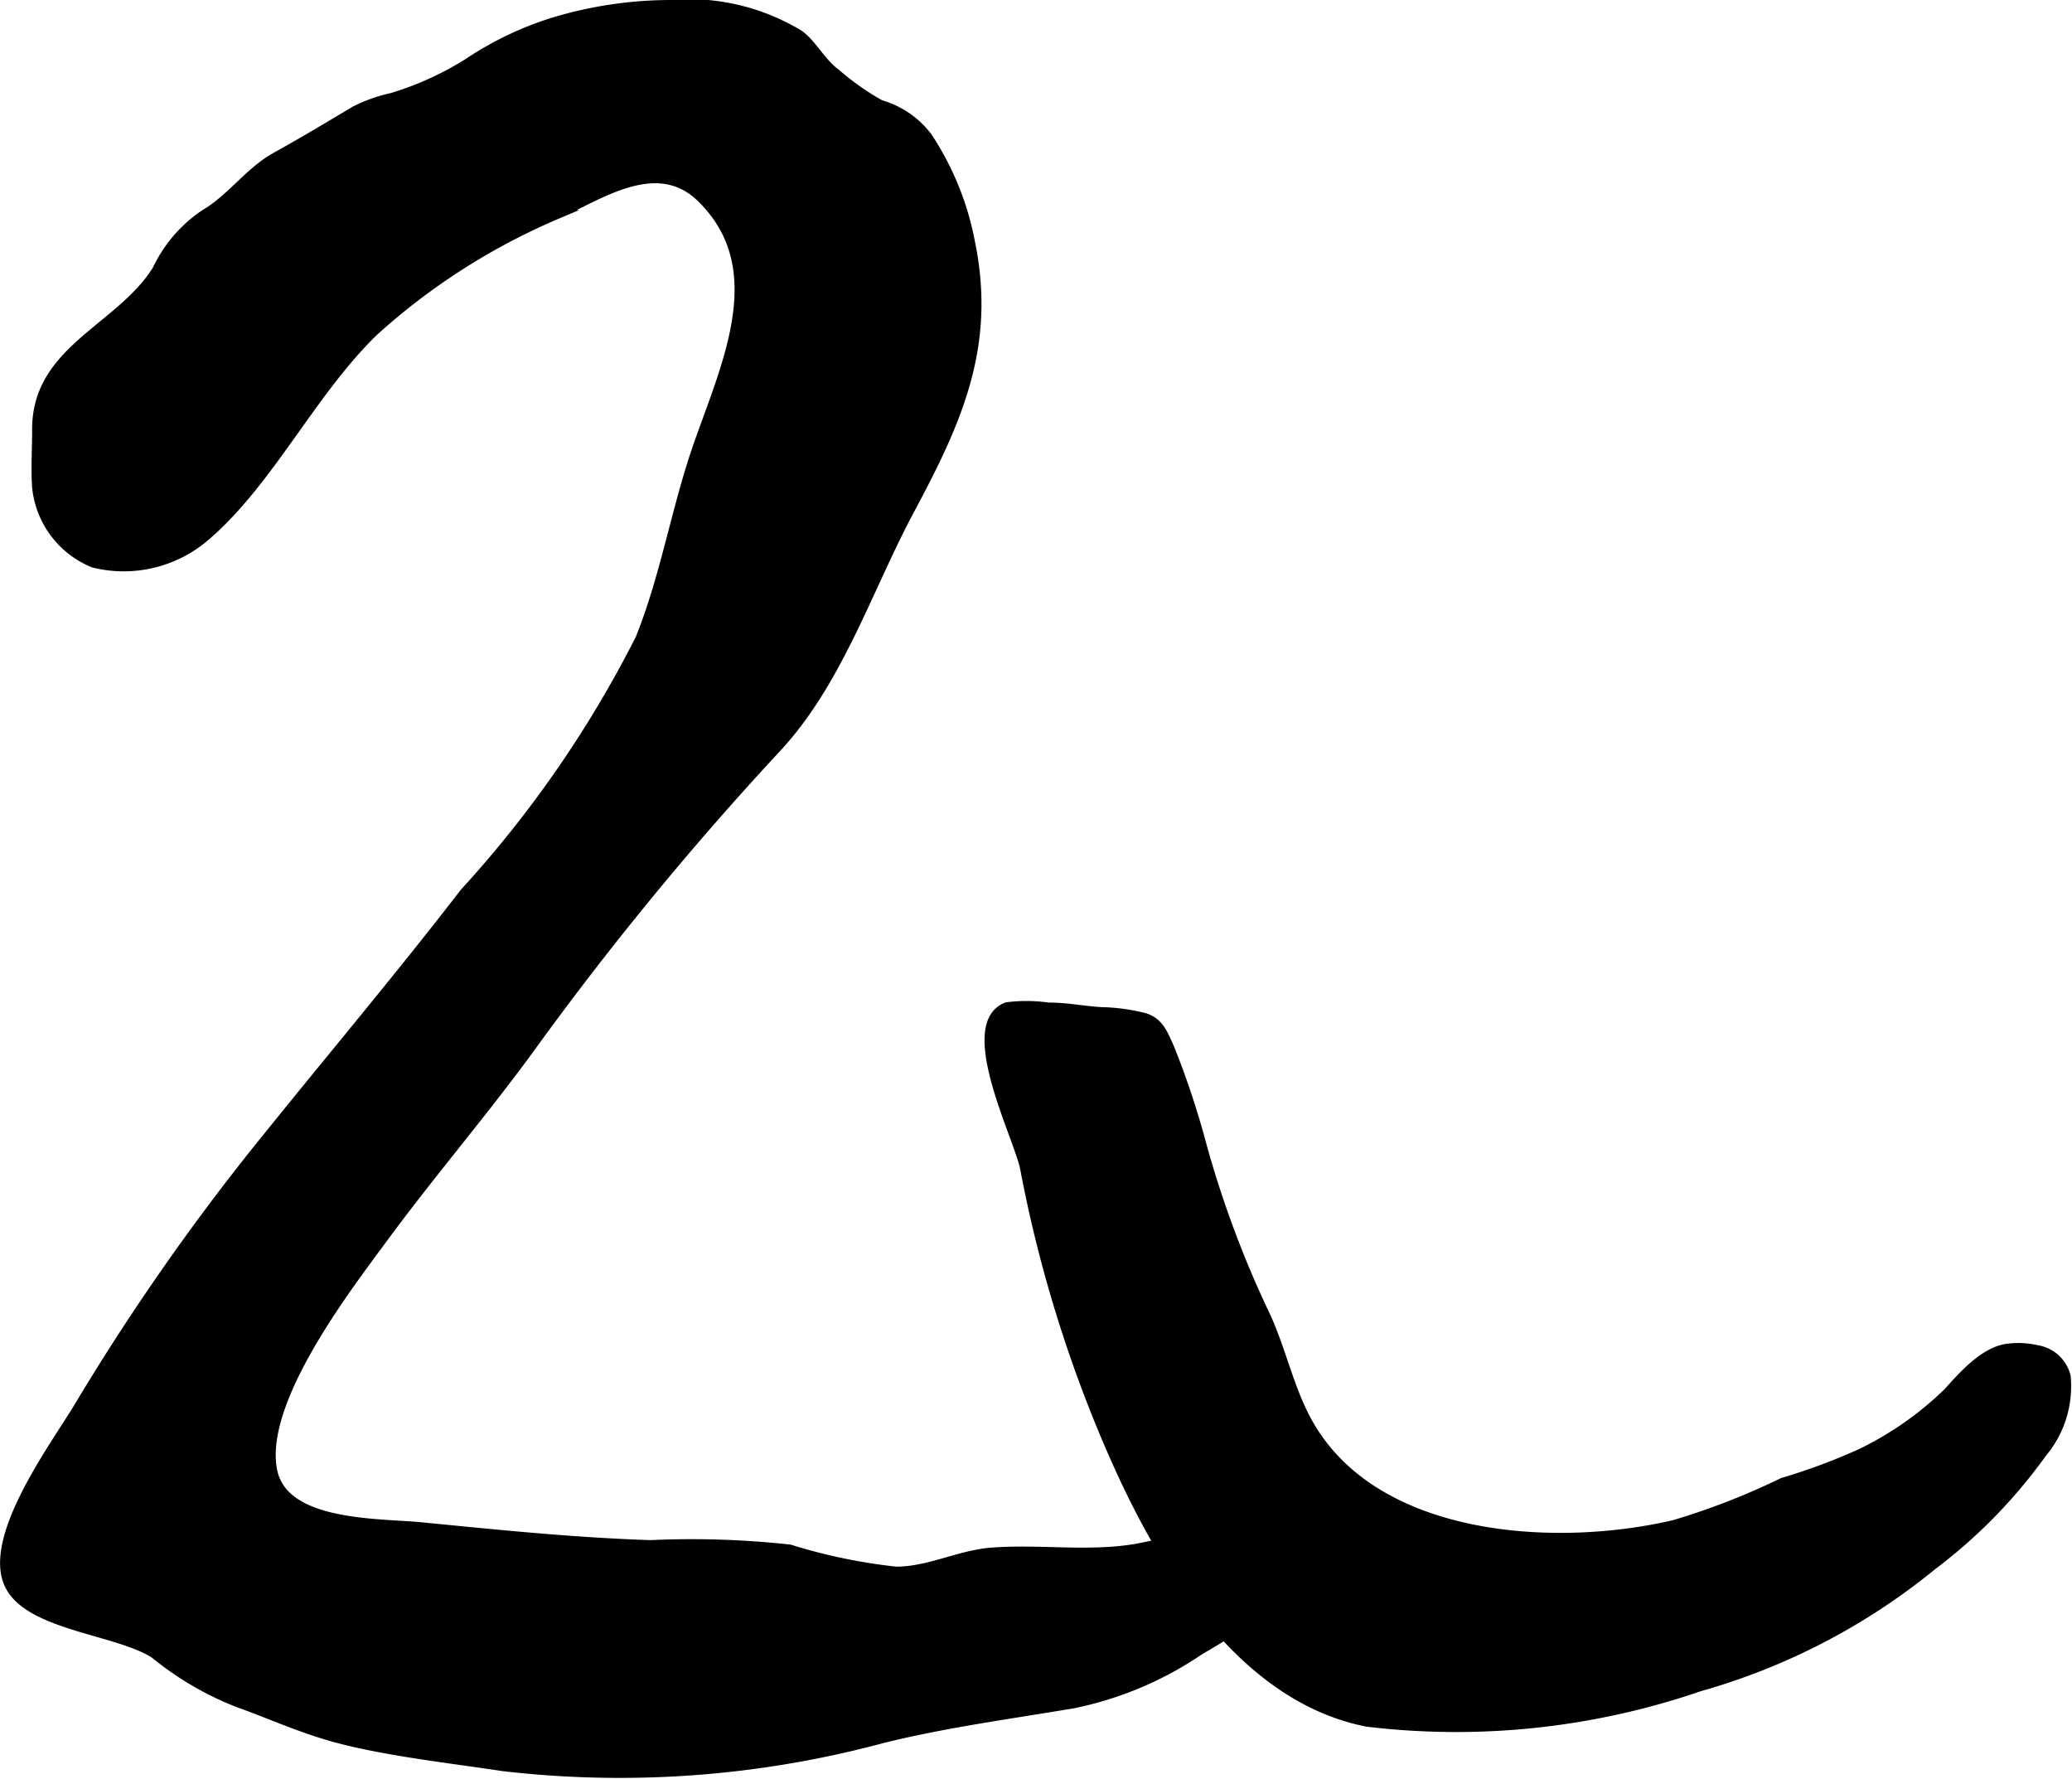
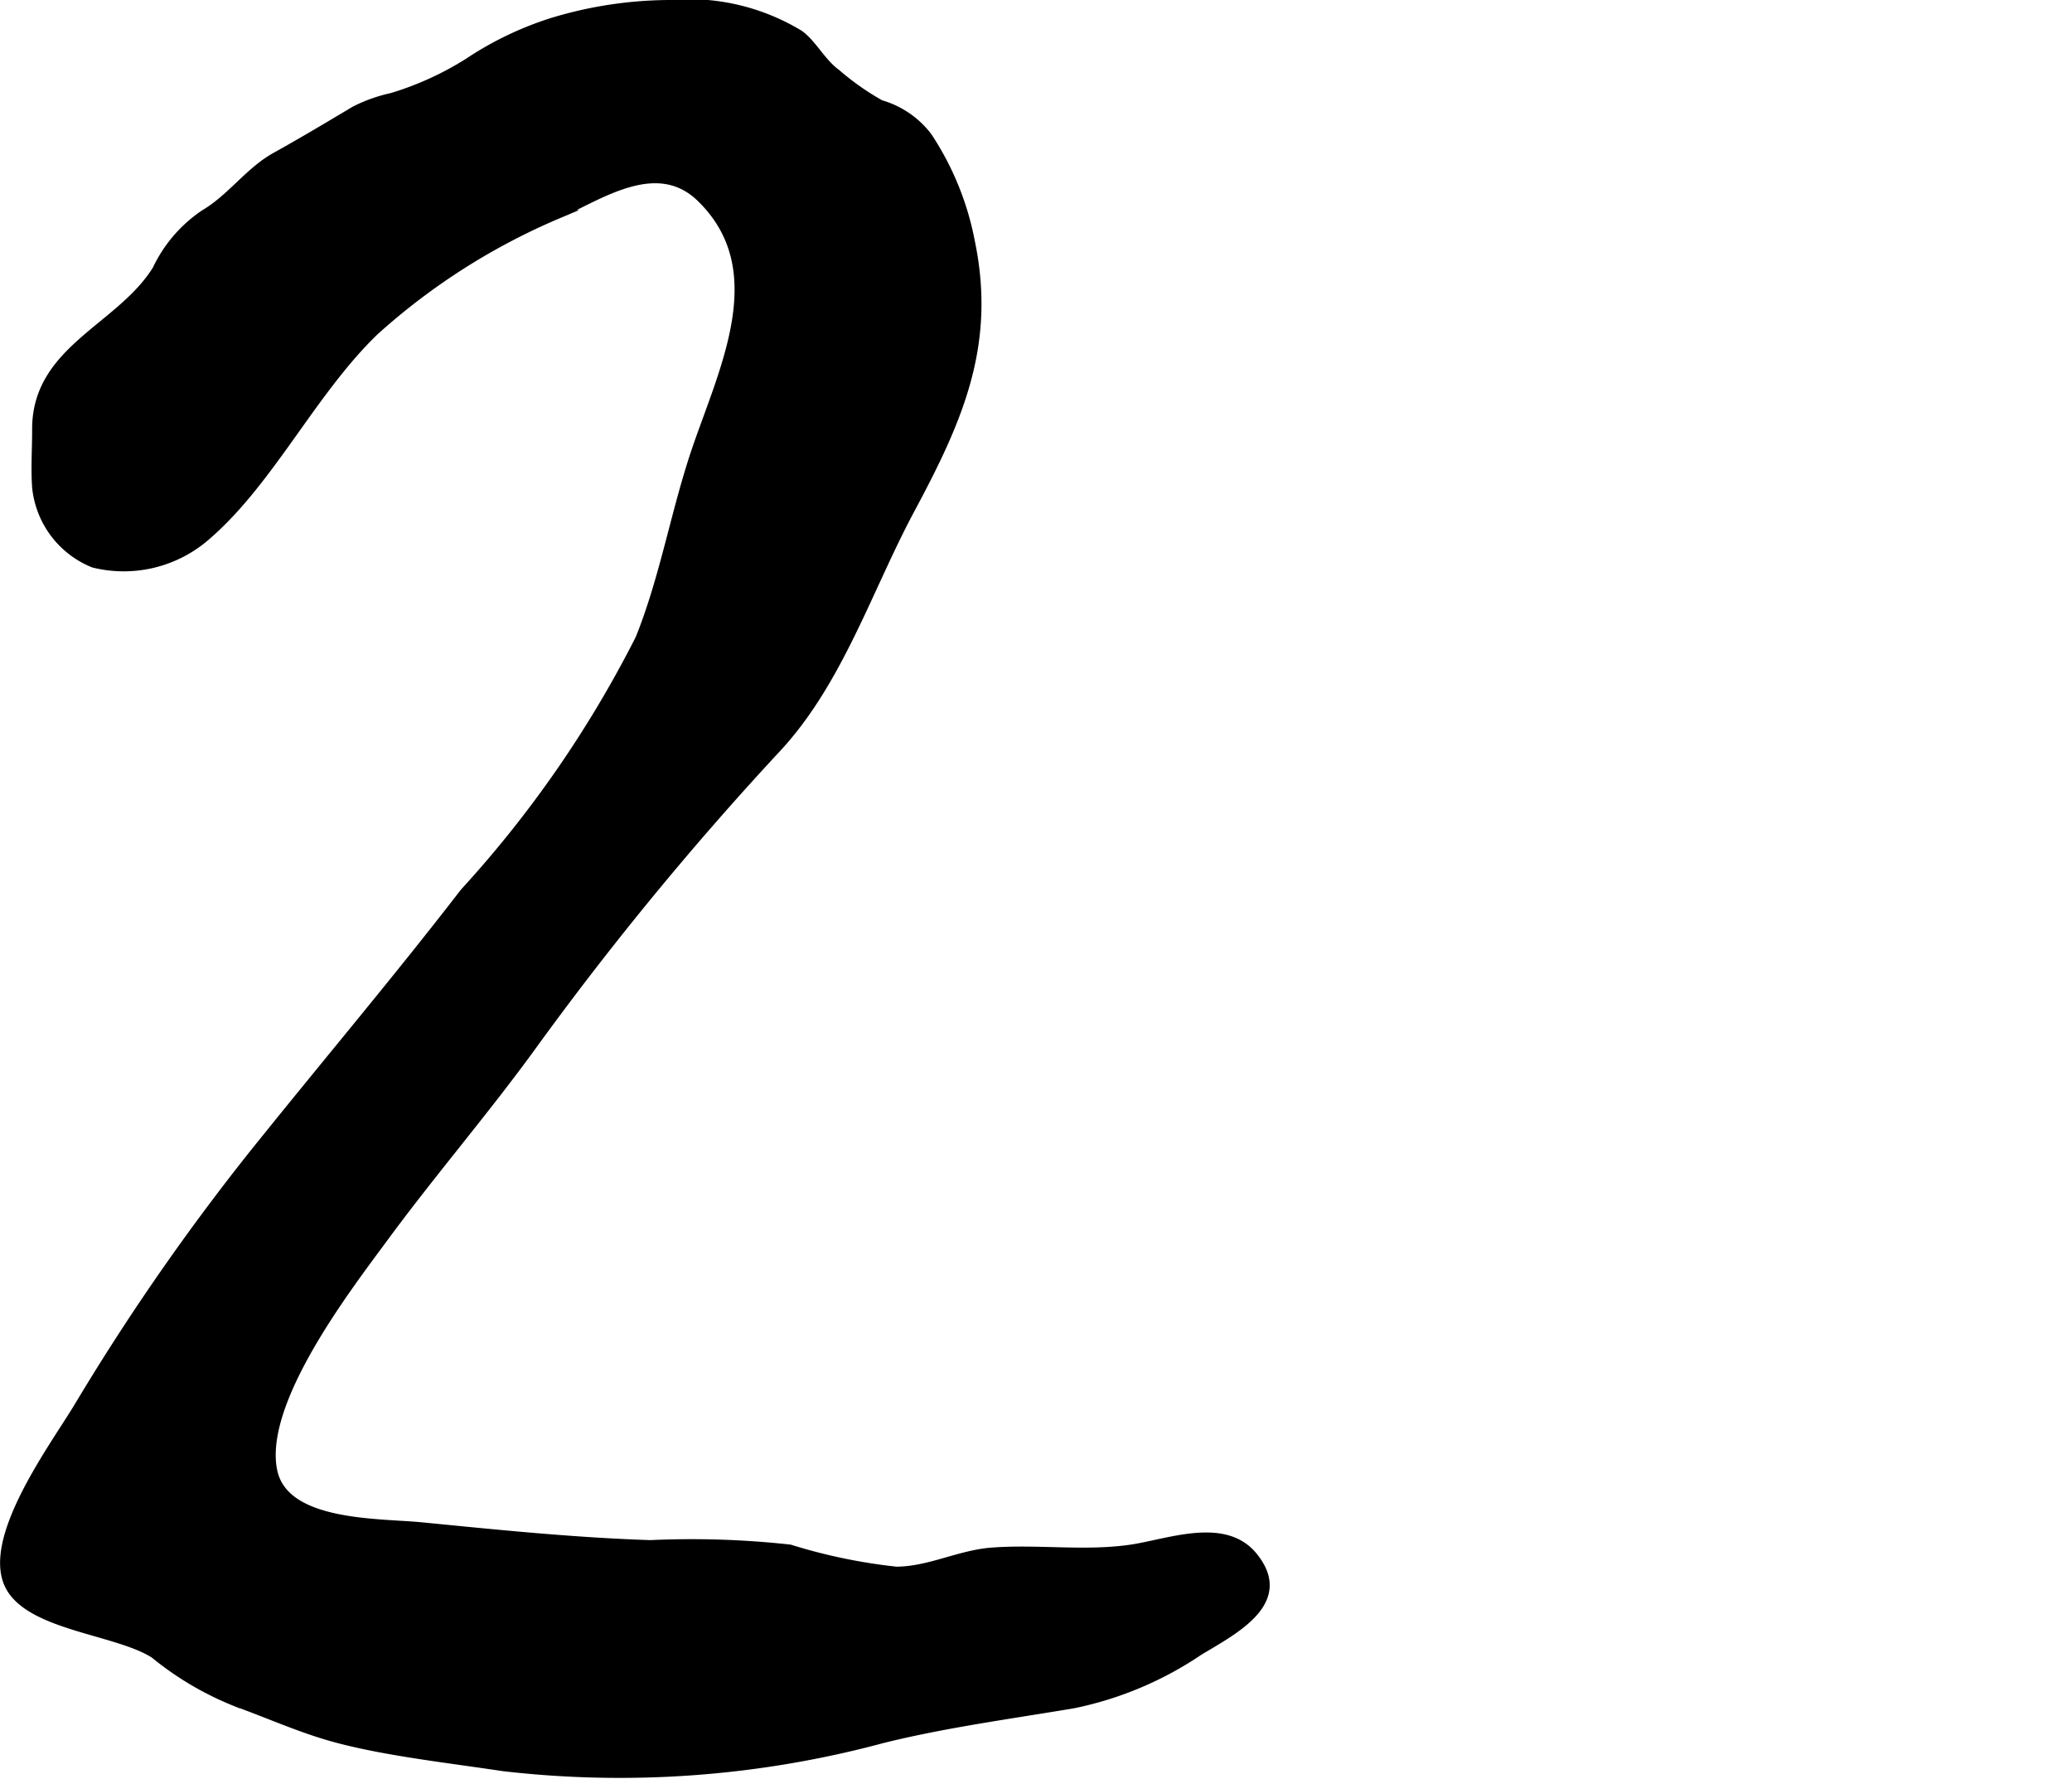
<svg xmlns="http://www.w3.org/2000/svg" version="1.1" width="13.491mm" height="11.58mm" viewBox="0 0 38.242 32.825">
  <defs>
    <style type="text/css">
      .a {
        stroke: #000;
        stroke-miterlimit: 10;
        stroke-width: 0.15px;
      }
    </style>
  </defs>
  <path class="a" d="M3.817,9.889a2.321,2.321,0,0,1-2.093.51A1.702,1.702,0,0,1,.668,8.992c-.025-.352.001-.716,0-1.069C.664,6.444,2.215,6.057,2.888,4.973a2.552,2.552,0,0,1,.882-1.028c.496-.292.822-.785,1.314-1.058.487-.271.962-.554,1.464-.854a2.833,2.833,0,0,1,.68-.242,5.749,5.749,0,0,0,1.411-.642,6.116,6.116,0,0,1,1.542-.742A7.519,7.519,0,0,1,12.356.075a3.951,3.951,0,0,1,2.404.558c.243.178.41.521.677.714a4.9,4.9,0,0,0,.816.574,1.675,1.675,0,0,1,.875.598,5.316,5.316,0,0,1,.789,1.935c.4,1.921-.233,3.312-1.111,4.953-.785,1.465-1.324,3.184-2.479,4.417a58.604,58.604,0,0,0-4.541,5.533c-.86,1.179-1.817,2.291-2.684,3.468-.677.92-2.327,3.044-2.059,4.319.211,1.009,1.94.943,2.735,1.021,1.406.138,2.813.283,4.226.329a16.591,16.591,0,0,1,2.575.082,10.275,10.275,0,0,0,1.964.408c.618-.004,1.163-.309,1.773-.353.847-.062,1.69.068,2.538-.051.693-.097,1.735-.524,2.275.129.693.841-.336,1.365-.994,1.76a6.447,6.447,0,0,1-2.319.978c-1.174.198-2.367.356-3.522.642a18.674,18.674,0,0,1-7.01.518c-1.002-.151-2.111-.274-3.029-.514-.646-.167-1.26-.447-1.899-.678a5.72,5.72,0,0,1-1.508-.888c-.671-.435-2.245-.507-2.661-1.229-.5-.87.834-2.635,1.269-3.367a42.637,42.637,0,0,1,3.472-4.956c1.216-1.509,2.452-2.975,3.636-4.51a20.893,20.893,0,0,0,3.239-4.682c.464-1.151.662-2.402,1.072-3.575.524-1.5,1.373-3.263.062-4.548-.792-.776-1.807-.087-2.618.291a12.061,12.061,0,0,0-3.403,2.164C5.765,7.224,4.989,8.878,3.817,9.889Z" />
-   <path class="a" d="M37.601,24.897a.668.668,0,0,1,.541.498,1.922,1.922,0,0,1-.442,1.423,9.602,9.602,0,0,1-2.025,2.074,11.907,11.907,0,0,1-4.306,2.243,13.829,13.829,0,0,1-6.136.652c-2.244-.439-3.701-2.747-4.6-4.736a24.434,24.434,0,0,1-1.73-5.49c-.111-.572-1.19-2.664-.321-2.992a2.87,2.87,0,0,1,.77.006c.343-.002.646.066.981.084a3.555,3.555,0,0,1,.799.11c.266.089.338.281.468.571a15.59,15.59,0,0,1,.595,1.795,19.21,19.21,0,0,0,1.127,3.042c.312.631.449,1.335.771,1.963,1.175,2.295,4.575,2.507,6.809,1.982a13.138,13.138,0,0,0,2-.779,11.122,11.122,0,0,0,1.454-.542,6.13,6.13,0,0,0,1.583-1.11c.287-.318.689-.779,1.134-.824A1.566,1.566,0,0,1,37.601,24.897Z" />
</svg>